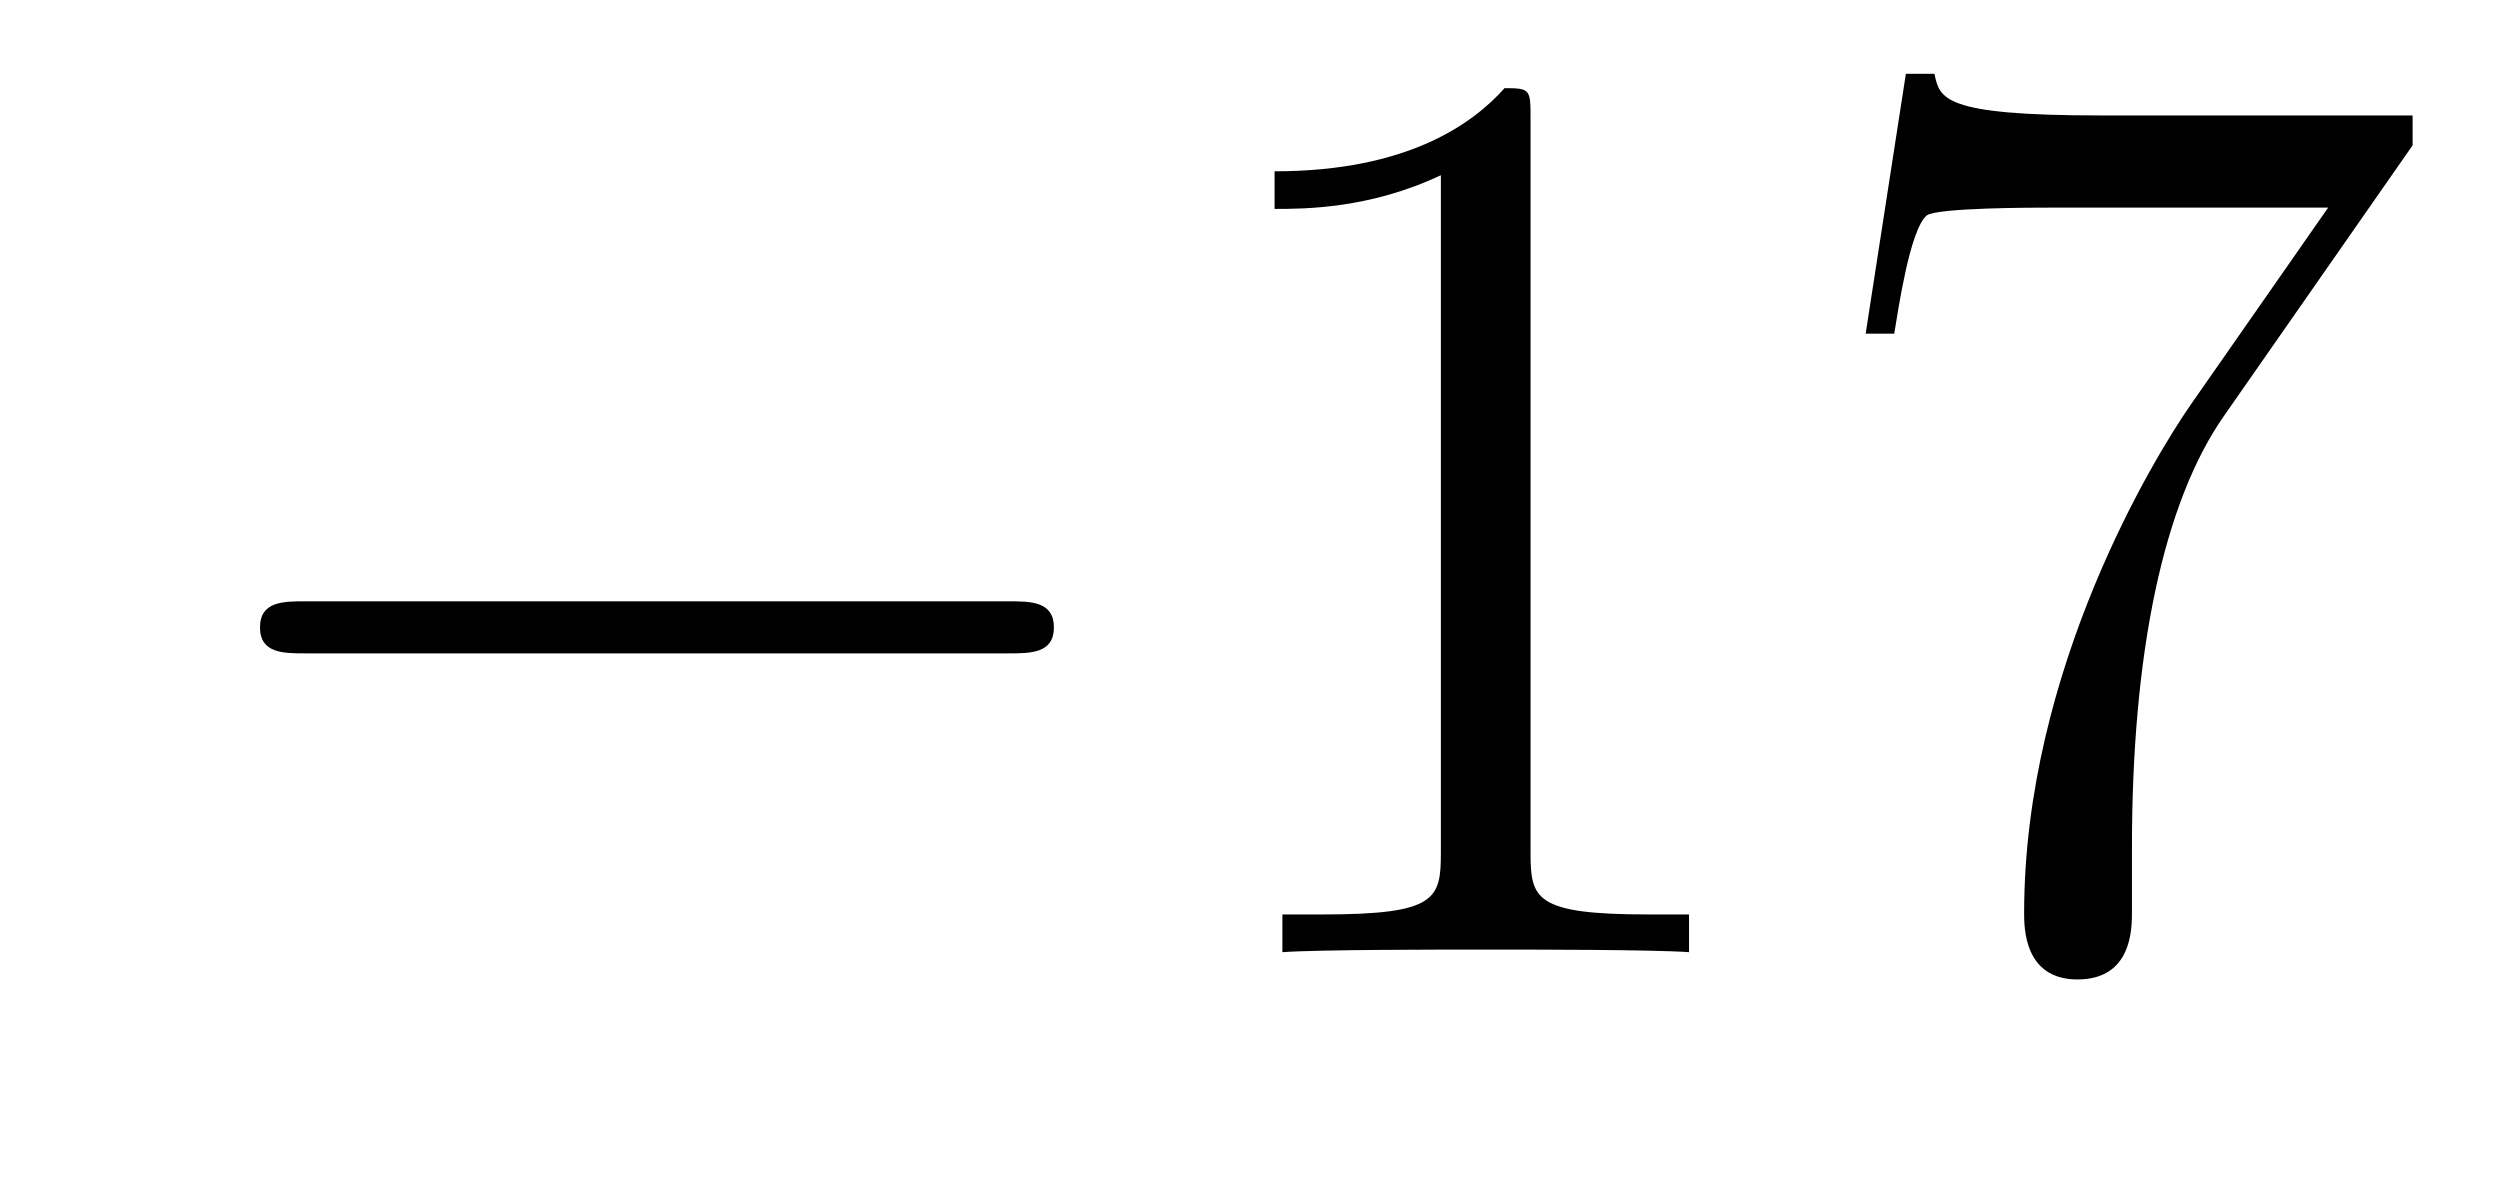
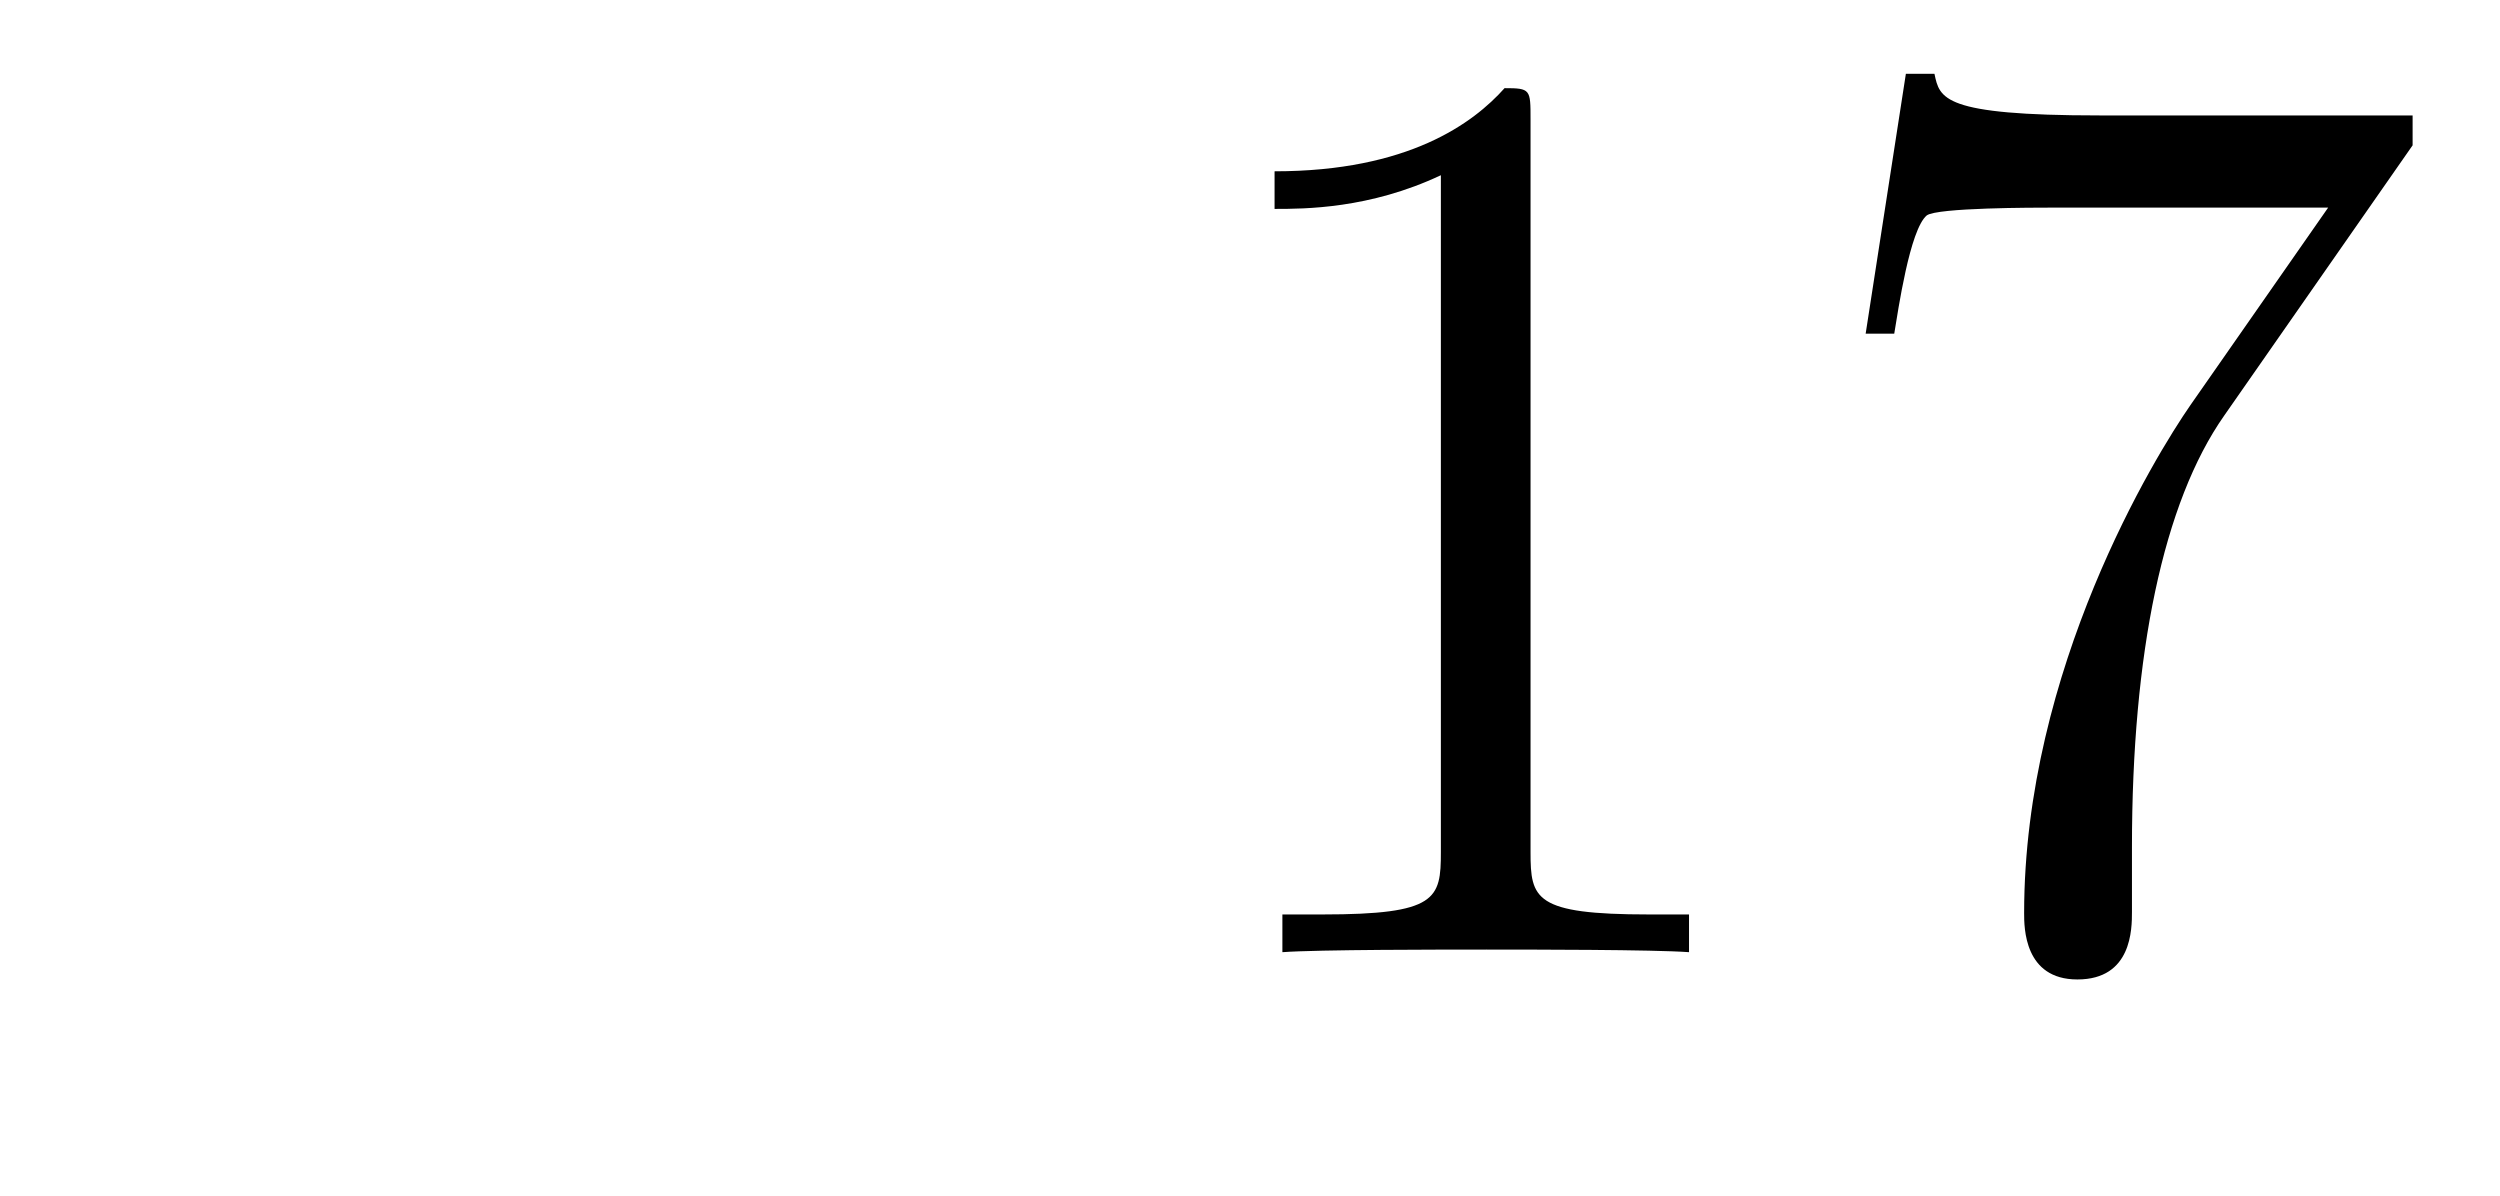
<svg xmlns="http://www.w3.org/2000/svg" height="11pt" version="1.1" viewBox="0 -11 23 11" width="23pt">
  <g id="page1">
    <g transform="matrix(1 0 0 1 -127 652)">
-       <path d="M136.278 -656.989C136.481 -656.989 136.696 -656.989 136.696 -657.228C136.696 -657.468 136.481 -657.468 136.278 -657.468H129.811C129.608 -657.468 129.392 -657.468 129.392 -657.228C129.392 -656.989 129.608 -656.989 129.811 -656.989H136.278Z" fill-rule="evenodd" />
      <path d="M141.081 -661.902C141.081 -662.178 141.081 -662.189 140.842 -662.189C140.555 -661.867 139.957 -661.424 138.726 -661.424V-661.078C139.001 -661.078 139.599 -661.078 140.256 -661.388V-655.16C140.256 -654.73 140.22 -654.587 139.168 -654.587H138.798V-654.24C139.12 -654.264 140.28 -654.264 140.675 -654.264C141.069 -654.264 142.217 -654.264 142.539 -654.24V-654.587H142.169C141.117 -654.587 141.081 -654.73 141.081 -655.16V-661.902ZM149.196 -661.663V-661.938H146.315C144.869 -661.938 144.845 -662.094 144.797 -662.321H144.534L144.164 -659.93H144.427C144.463 -660.145 144.57 -660.887 144.726 -661.018C144.821 -661.09 145.718 -661.09 145.885 -661.09H148.419L147.152 -659.273C146.829 -658.807 145.622 -656.846 145.622 -654.599C145.622 -654.467 145.622 -653.989 146.112 -653.989C146.614 -653.989 146.614 -654.455 146.614 -654.611V-655.208C146.614 -656.989 146.901 -658.376 147.463 -659.177L149.196 -661.663Z" fill-rule="evenodd" />
    </g>
  </g>
</svg>